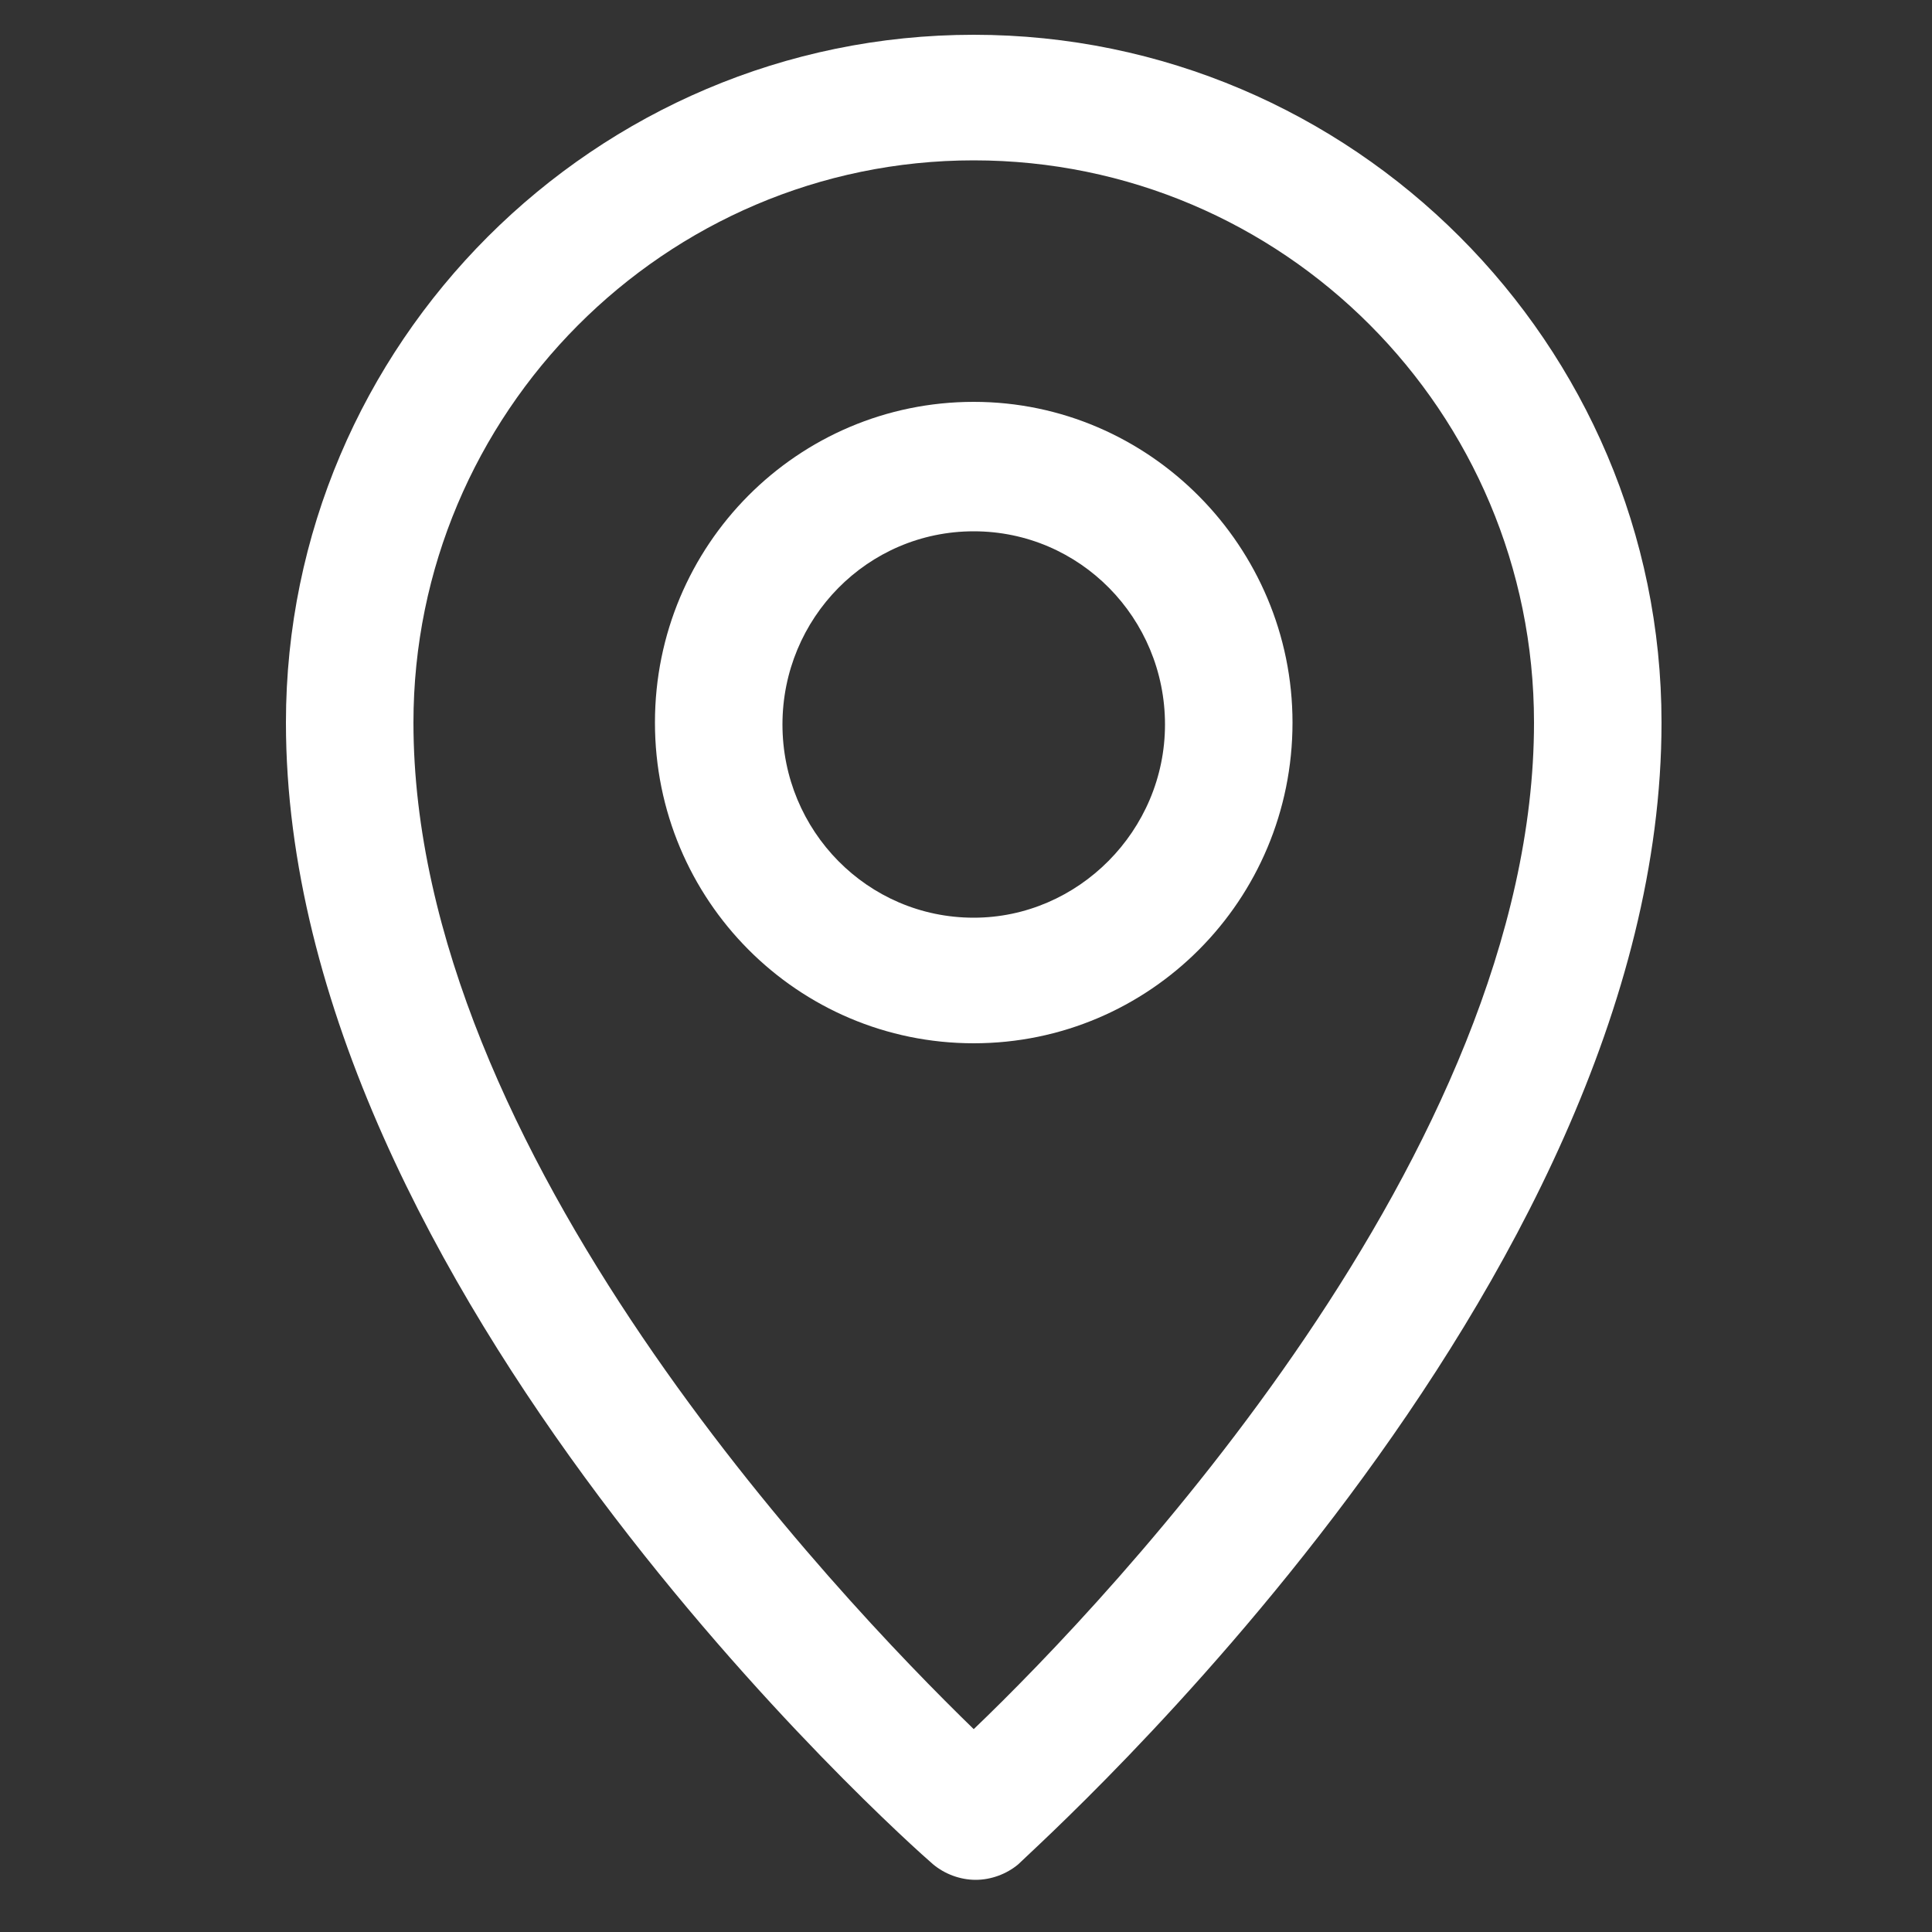
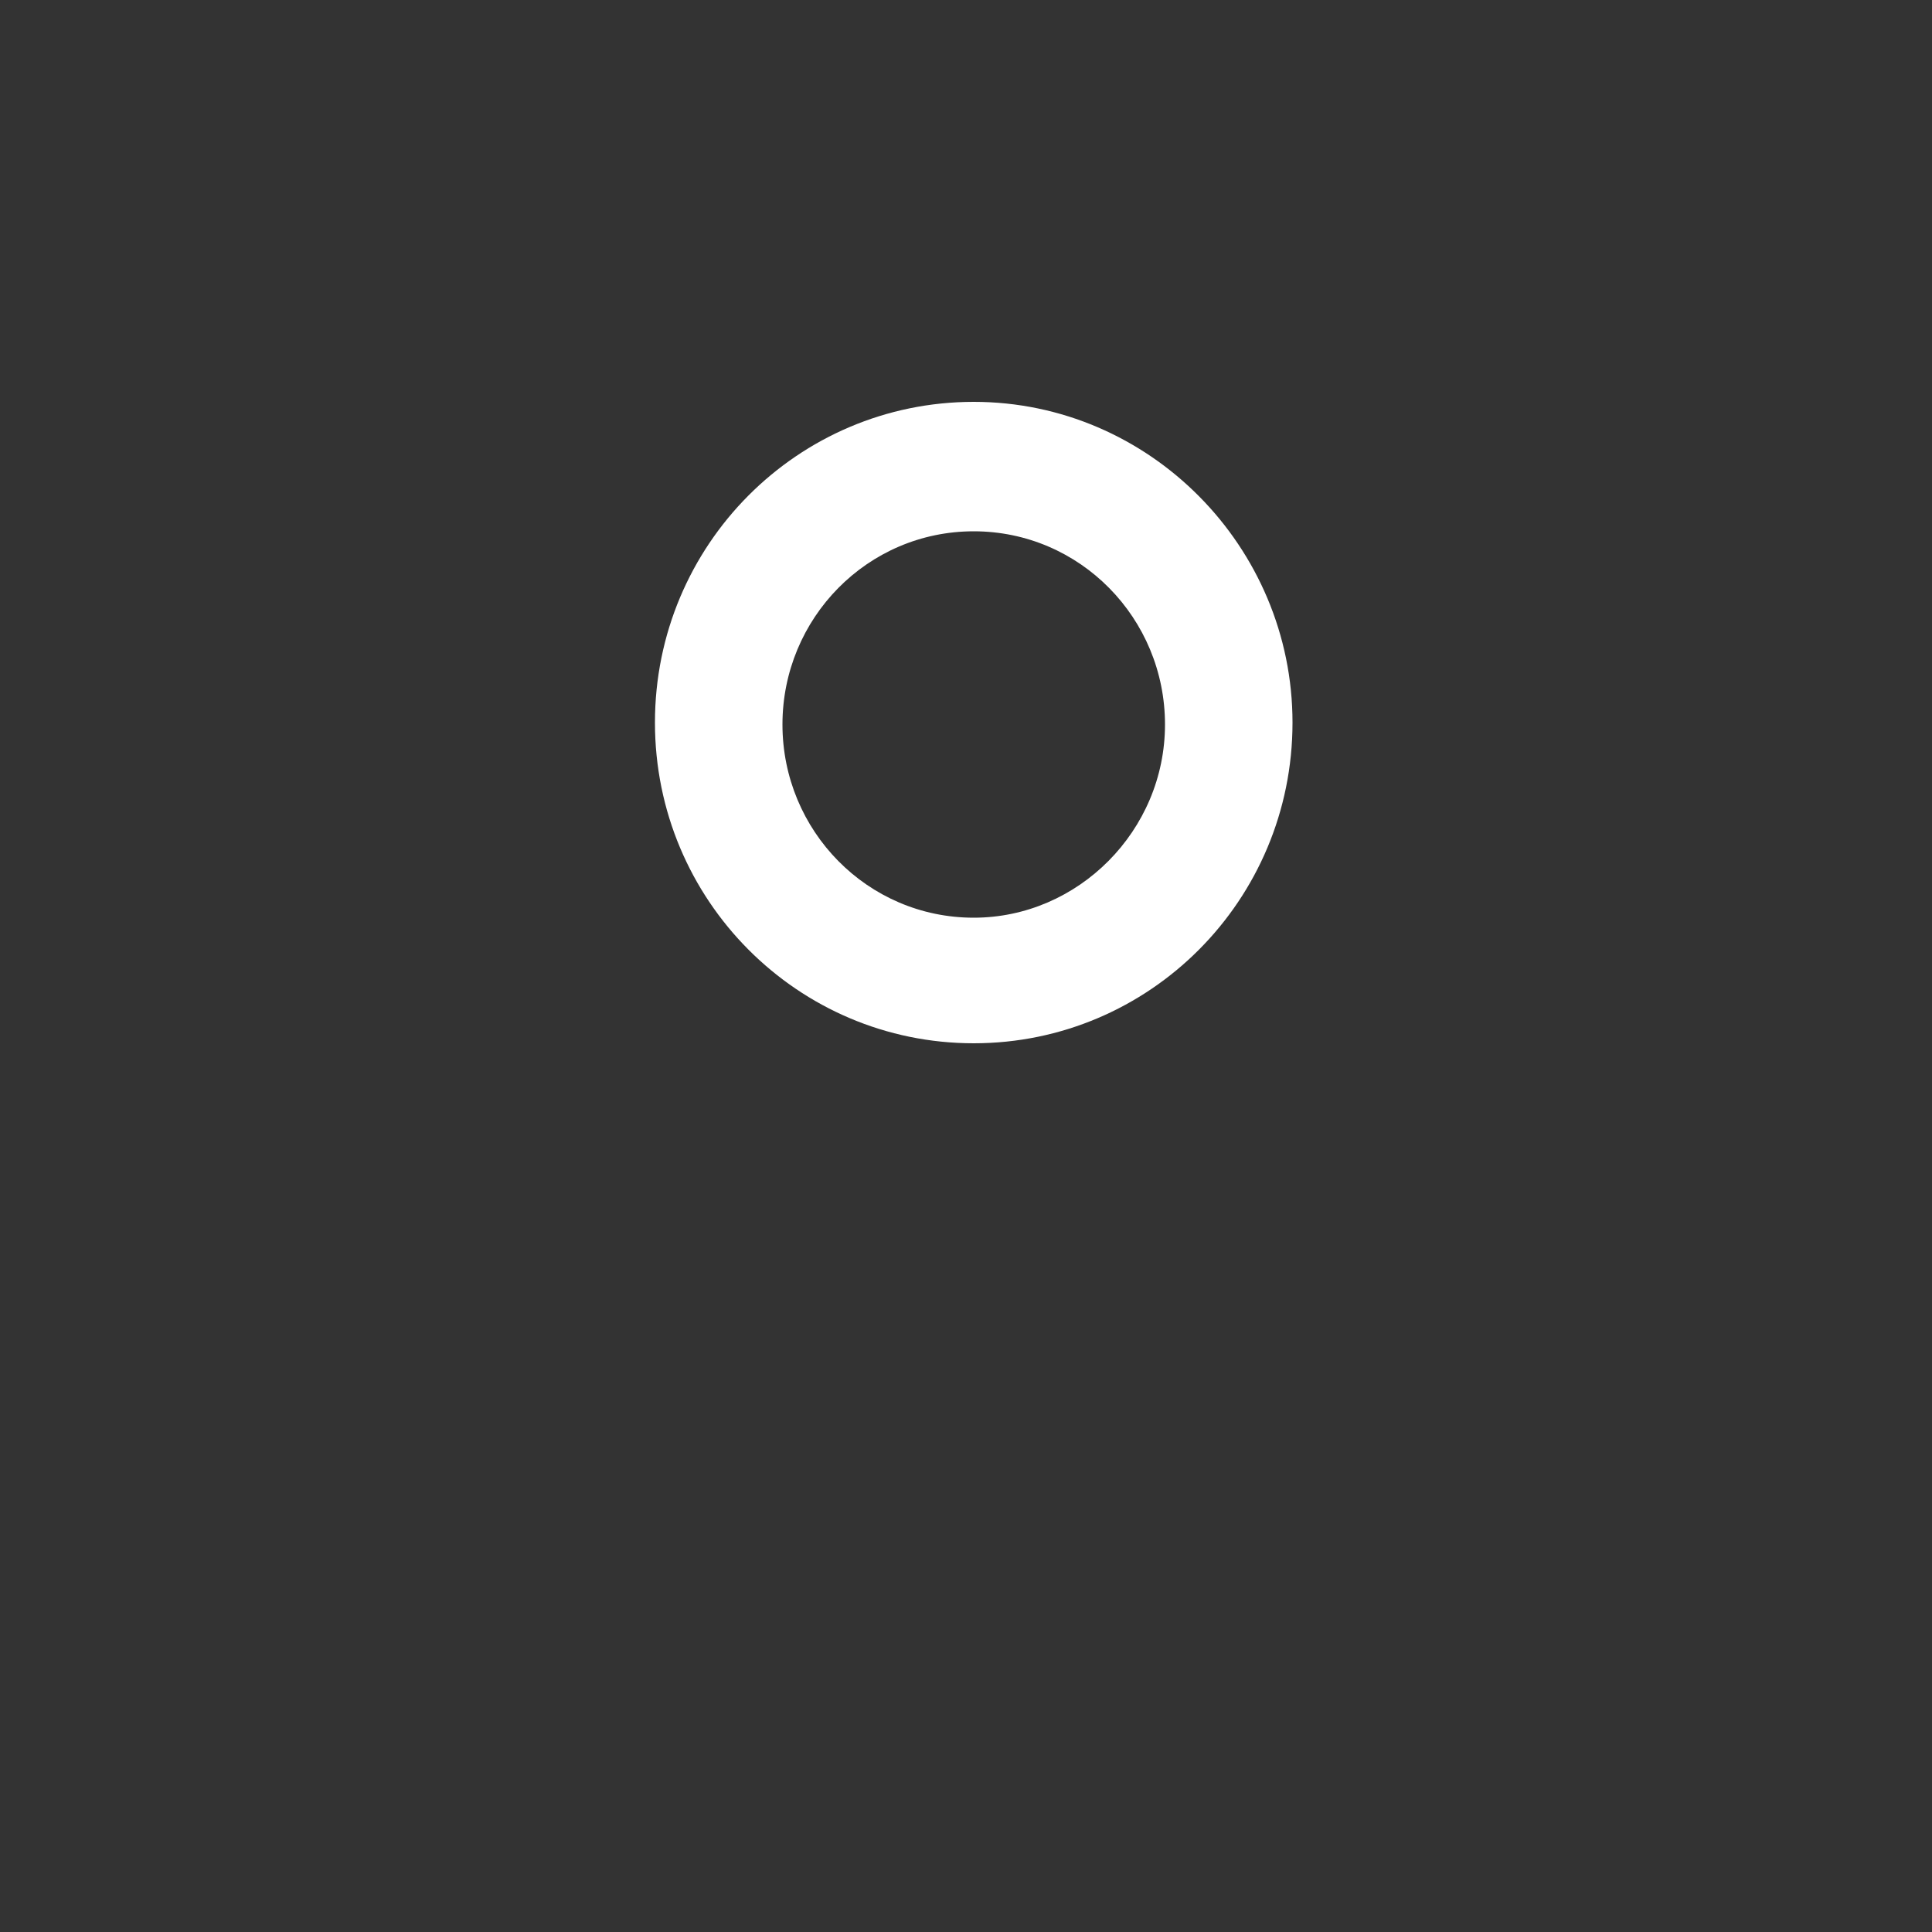
<svg xmlns="http://www.w3.org/2000/svg" version="1.1" id="Capa_1" x="0px" y="0px" viewBox="0 0 100 100" style="enable-background:new 0 0 100 100;" xml:space="preserve">
  <rect x="0" y="0" width="100" height="100" fill="#333333" stroke="none" />
  <style type="text/css">
	.st0{fill:#FFFFFF;}
</style>
  <g>
-     <path class="st0" d="M50.4,1.8c-19.6,0-35.6,16-35.6,35.6c0,29.3,32.1,57.9,33.5,59.1c0.6,0.5,1.4,0.8,2.2,0.8s1.6-0.3,2.2-0.8   C53.9,95.3,86,66.7,86,37.4C86,17.8,70,1.8,50.4,1.8z M50.4,89.5c-7.1-6.9-29-29.9-29-52.1c0-16,13-29.1,29-29.1s29,13,29,29.1   C79.4,59.6,57.5,82.7,50.4,89.5z" />
-     <path class="st0" d="M50.4,20.8c-9.1,0-16.5,7.4-16.5,16.6S41.3,54,50.4,54s16.5-7.4,16.5-16.6C66.9,28.3,59.5,20.8,50.4,20.8z    M50.4,47.5c-5.5,0-9.9-4.5-9.9-10s4.4-10,9.9-10s9.9,4.5,9.9,10S55.8,47.5,50.4,47.5z" />
+     <path class="st0" d="M50.4,20.8c-9.1,0-16.5,7.4-16.5,16.6S41.3,54,50.4,54s16.5-7.4,16.5-16.6C66.9,28.3,59.5,20.8,50.4,20.8M50.4,47.5c-5.5,0-9.9-4.5-9.9-10s4.4-10,9.9-10s9.9,4.5,9.9,10S55.8,47.5,50.4,47.5z" />
  </g>
</svg>